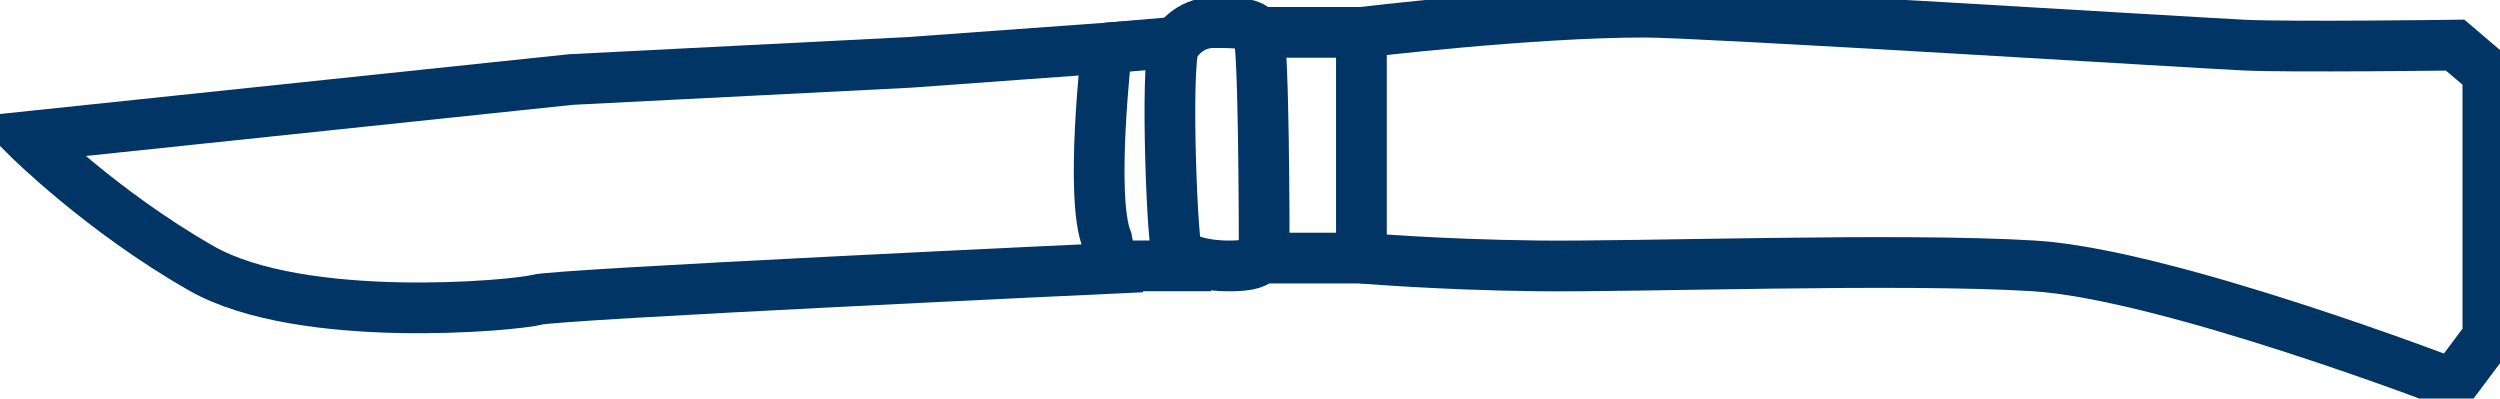
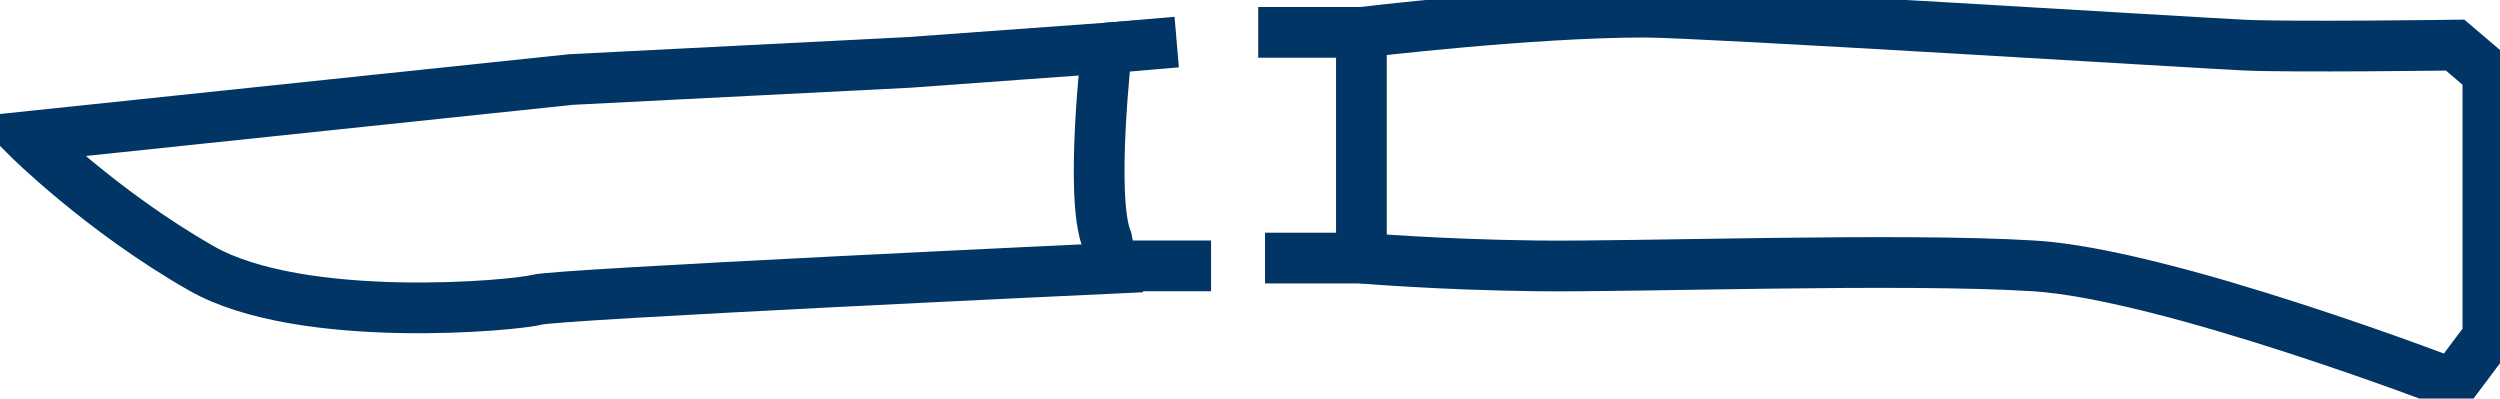
<svg xmlns="http://www.w3.org/2000/svg" width="69" height="11" viewBox="0 0 69 11" fill="none">
  <g clip-path="url(#clip0_2467_154)">
    <path d="M15.758 2.195L25.09 1.722L30.547 1.326C30.547 1.326 30.073 5.431 30.547 6.616L30.705 7.405C30.705 7.405 15.365 8.116 14.81 8.274C14.255 8.432 8.327 8.986 5.556 7.405C2.789 5.827 0.734 3.773 0.734 3.773L15.758 2.195Z" stroke="#003566" stroke-width="1.4" stroke-miterlimit="10" />
-     <path d="M32.476 1.162C32.476 1.162 32.813 0.625 33.482 0.625C34.151 0.625 34.554 0.625 34.723 0.893C34.891 1.162 34.891 6.687 34.891 6.687C34.891 6.687 35.093 7.257 34.285 7.325C33.478 7.392 32.608 7.224 32.473 6.888C32.339 6.552 32.137 1.094 32.473 1.162H32.476Z" stroke="#003566" stroke-width="1.4" stroke-miterlimit="10" />
    <path d="M30.547 1.326L32.477 1.161" stroke="#003566" stroke-width="1.4" stroke-miterlimit="10" />
    <path d="M33.425 7.338H30.711" stroke="#003566" stroke-width="1.4" stroke-miterlimit="10" />
    <path d="M34.727 0.893H37.575V7.123H34.915" stroke="#003566" stroke-width="1.4" stroke-miterlimit="10" />
    <path d="M37.578 0.893C37.578 0.893 42.225 0.335 45.393 0.335C46.943 0.335 60.649 1.185 61.943 1.245C63.238 1.306 67.761 1.245 67.761 1.245L68.665 2.014V9.305L67.697 10.597C67.697 10.597 59.812 7.562 56.126 7.338C52.441 7.113 45.201 7.371 42.42 7.338C39.639 7.304 37.578 7.123 37.578 7.123" stroke="#003566" stroke-width="1.4" stroke-miterlimit="10" />
  </g>
  <defs>
    <clipPath id="clip0_2467_154">
      <rect width="69" height="11" fill="white" />
    </clipPath>
  </defs>
</svg>